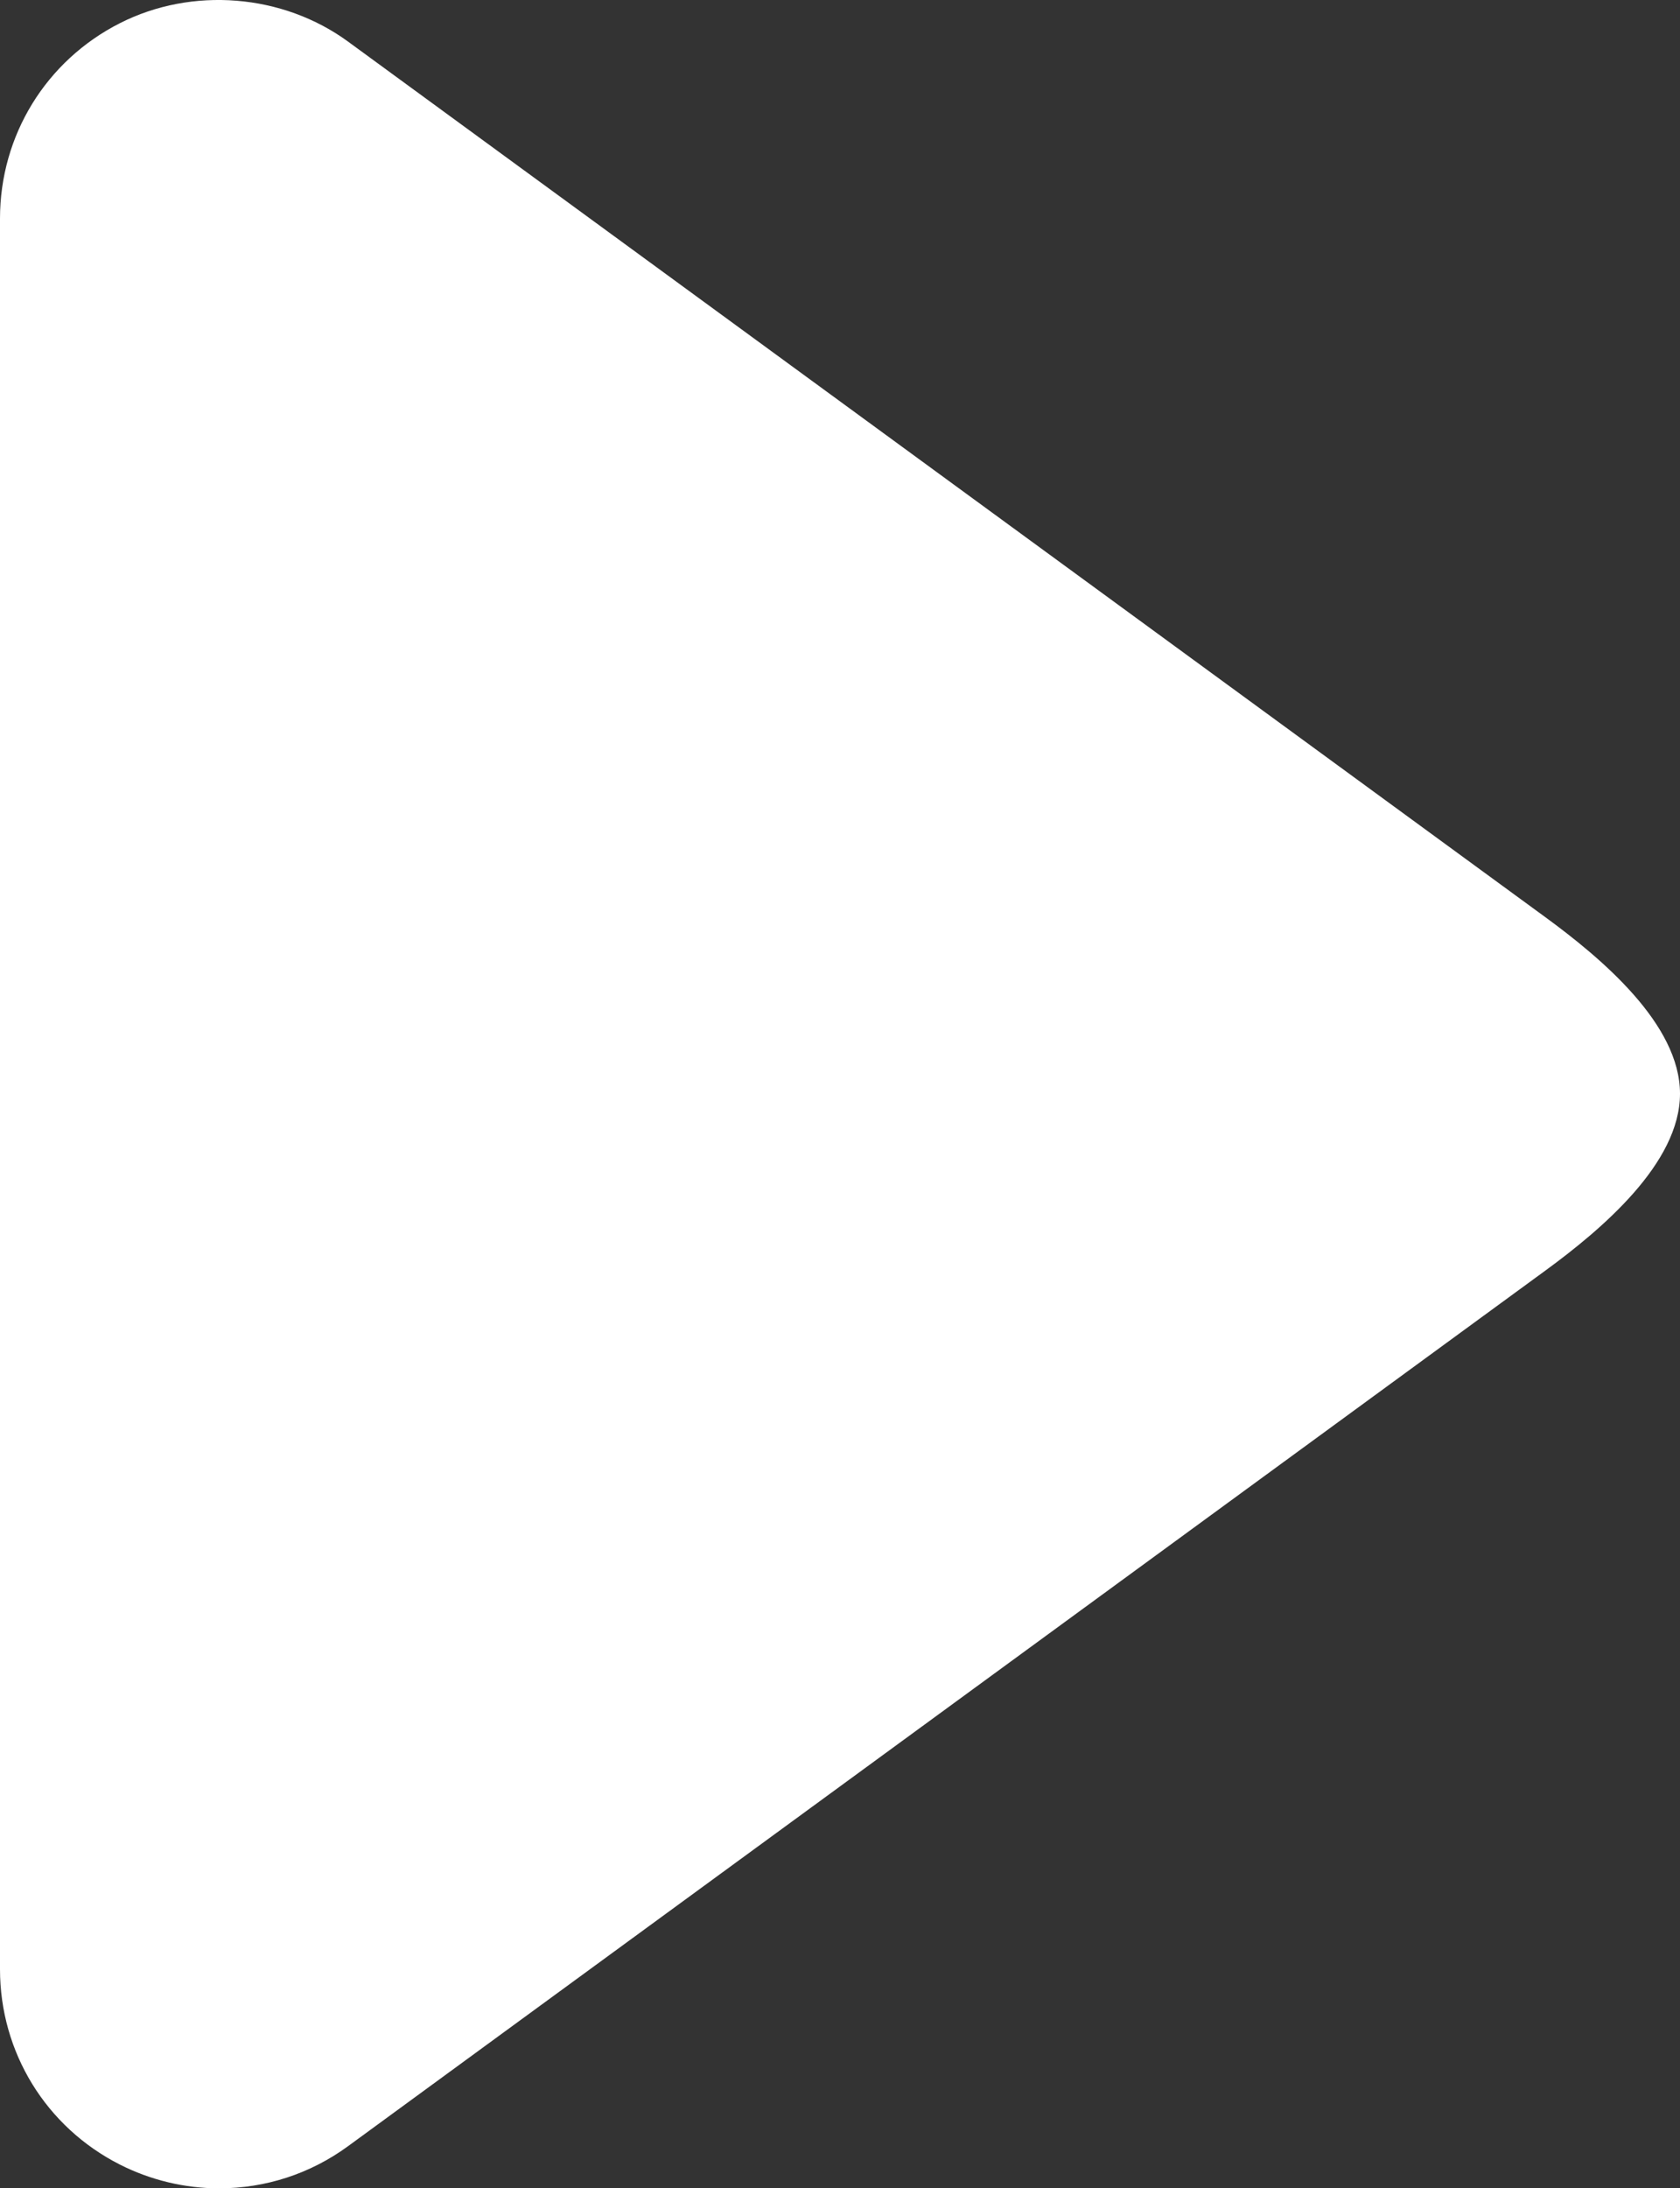
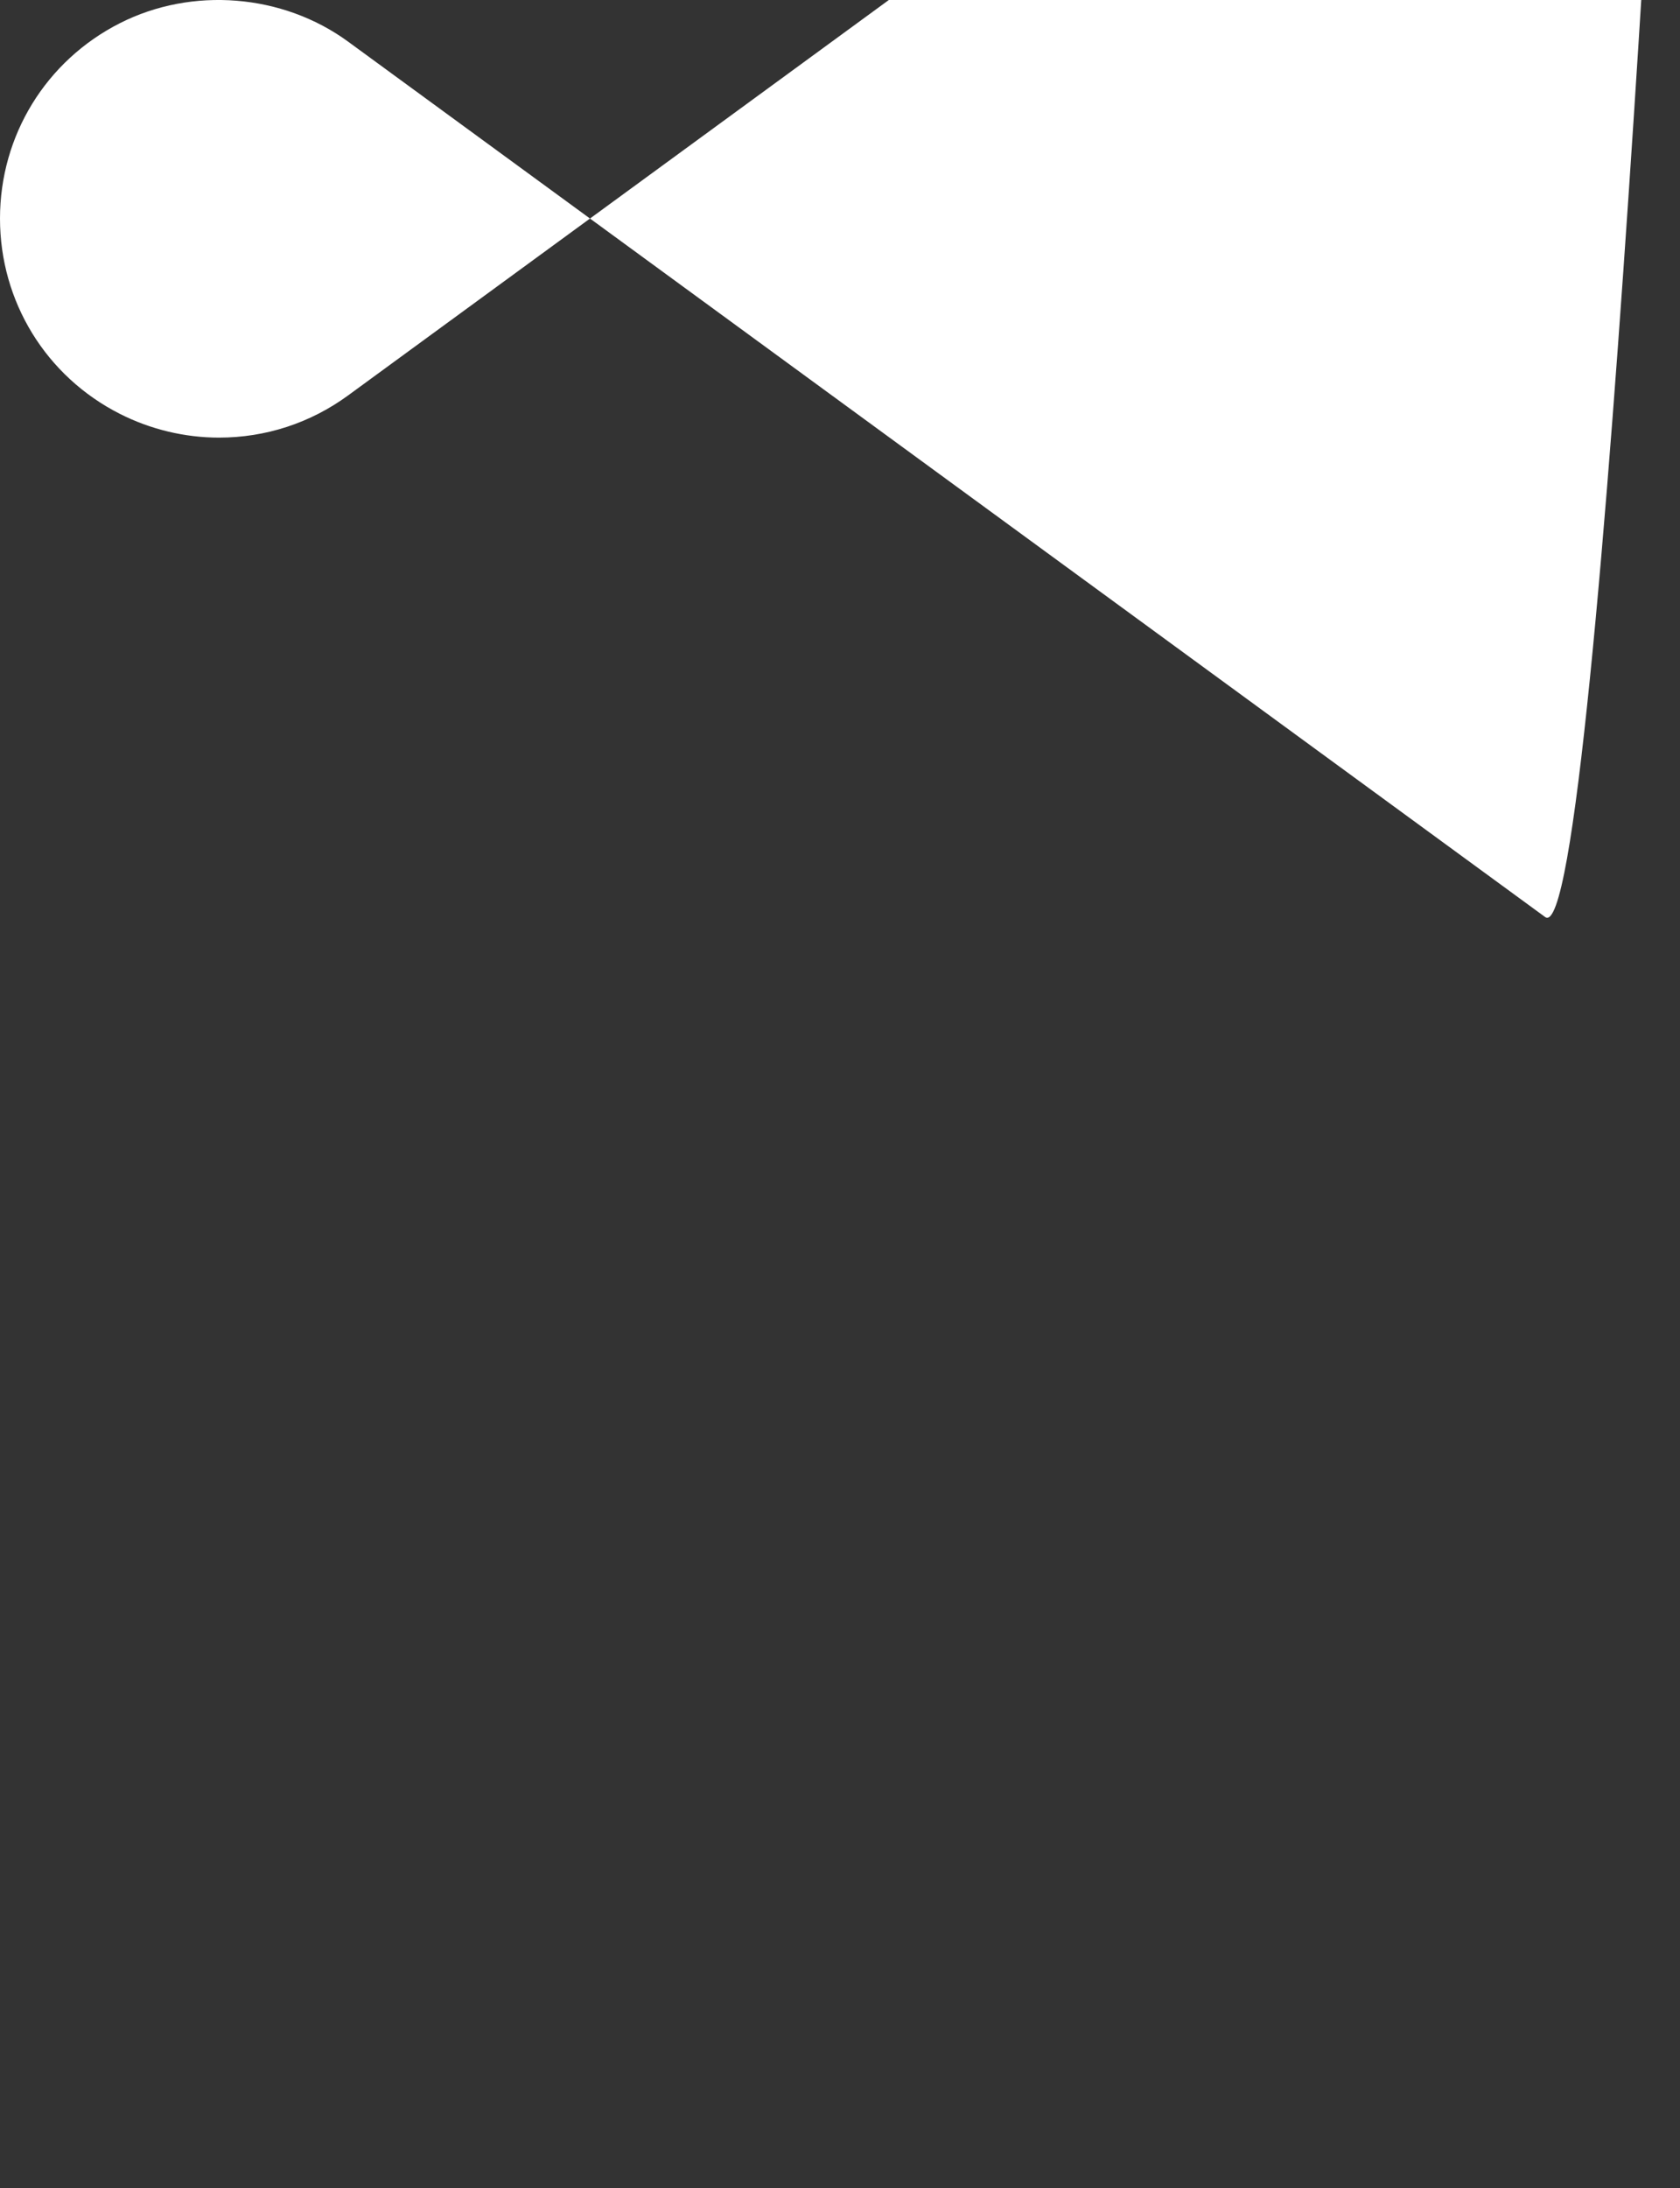
<svg xmlns="http://www.w3.org/2000/svg" version="1.1" x="0px" y="0px" width="27.154px" height="35.349px" viewBox="0 0 27.154 35.349" style="enable-background:new 0 0 27.154 35.349;" xml:space="preserve">
  <rect x="0" y="0" width="27.154" height="35.349" fill="#333333" stroke="none" />
  <style type="text/css">
	.st0{fill:#FFFFFF;}
</style>
  <defs>
</defs>
-   <path class="st0" d="M24.974,14.813L5.627,0.673C4.57-0.1,3.105-0.218,1.937,0.375C0.742,0.981,0,2.19,0,3.53v28.28  c0,1.34,0.742,2.549,1.937,3.155c0.495,0.251,1.049,0.384,1.602,0.384c0.756,0,1.478-0.236,2.088-0.682l19.347-14.14  c0.909-0.664,2.18-1.734,2.18-2.86S25.882,15.477,24.974,14.813z" />
+   <path class="st0" d="M24.974,14.813L5.627,0.673C4.57-0.1,3.105-0.218,1.937,0.375C0.742,0.981,0,2.19,0,3.53c0,1.34,0.742,2.549,1.937,3.155c0.495,0.251,1.049,0.384,1.602,0.384c0.756,0,1.478-0.236,2.088-0.682l19.347-14.14  c0.909-0.664,2.18-1.734,2.18-2.86S25.882,15.477,24.974,14.813z" />
</svg>